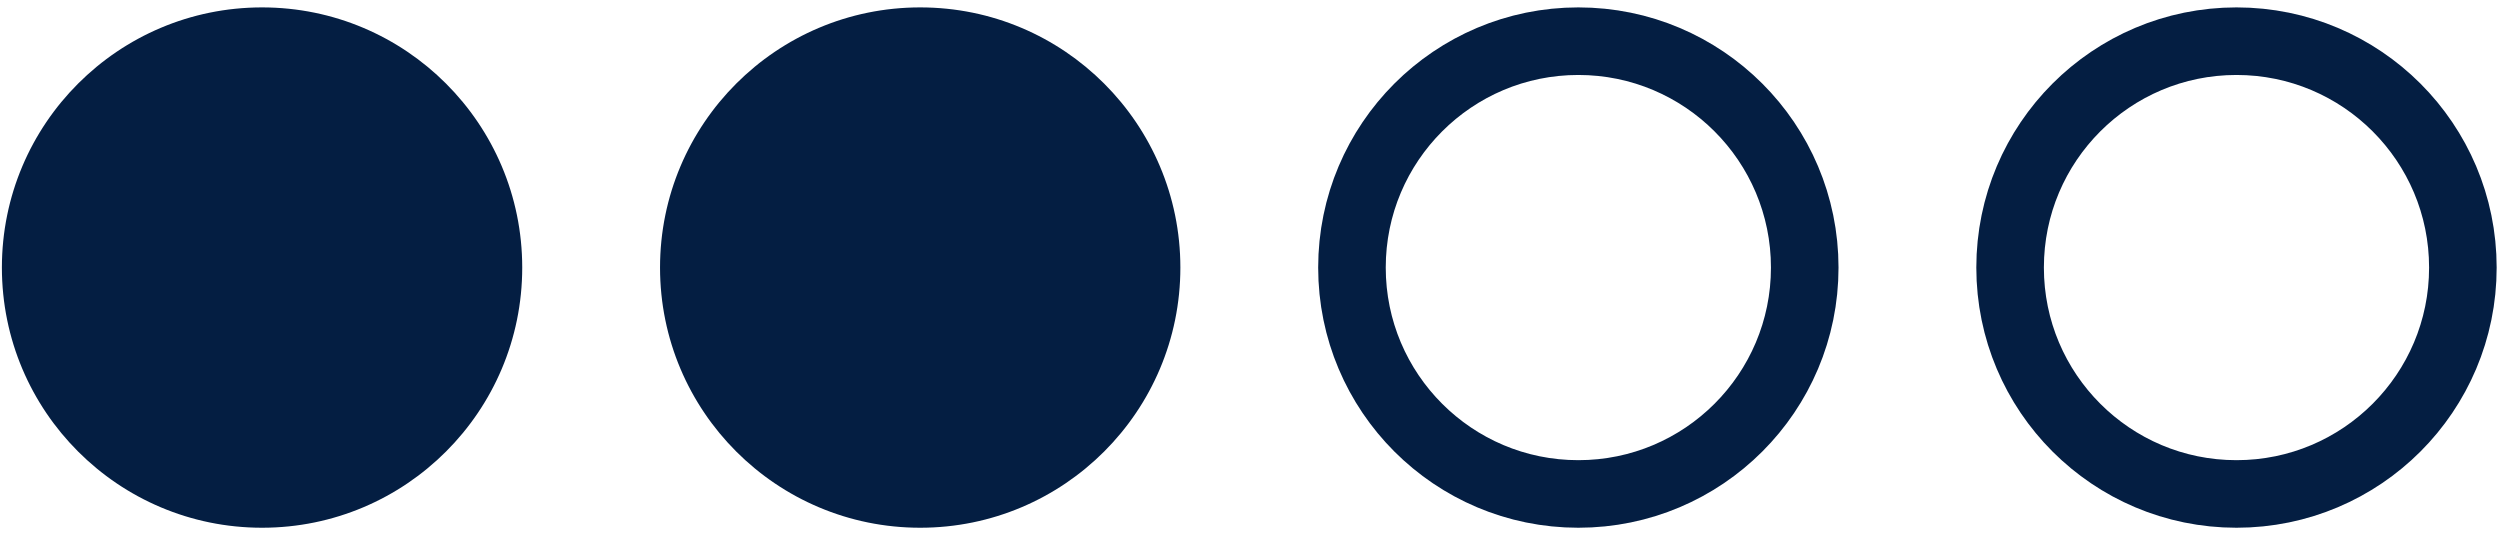
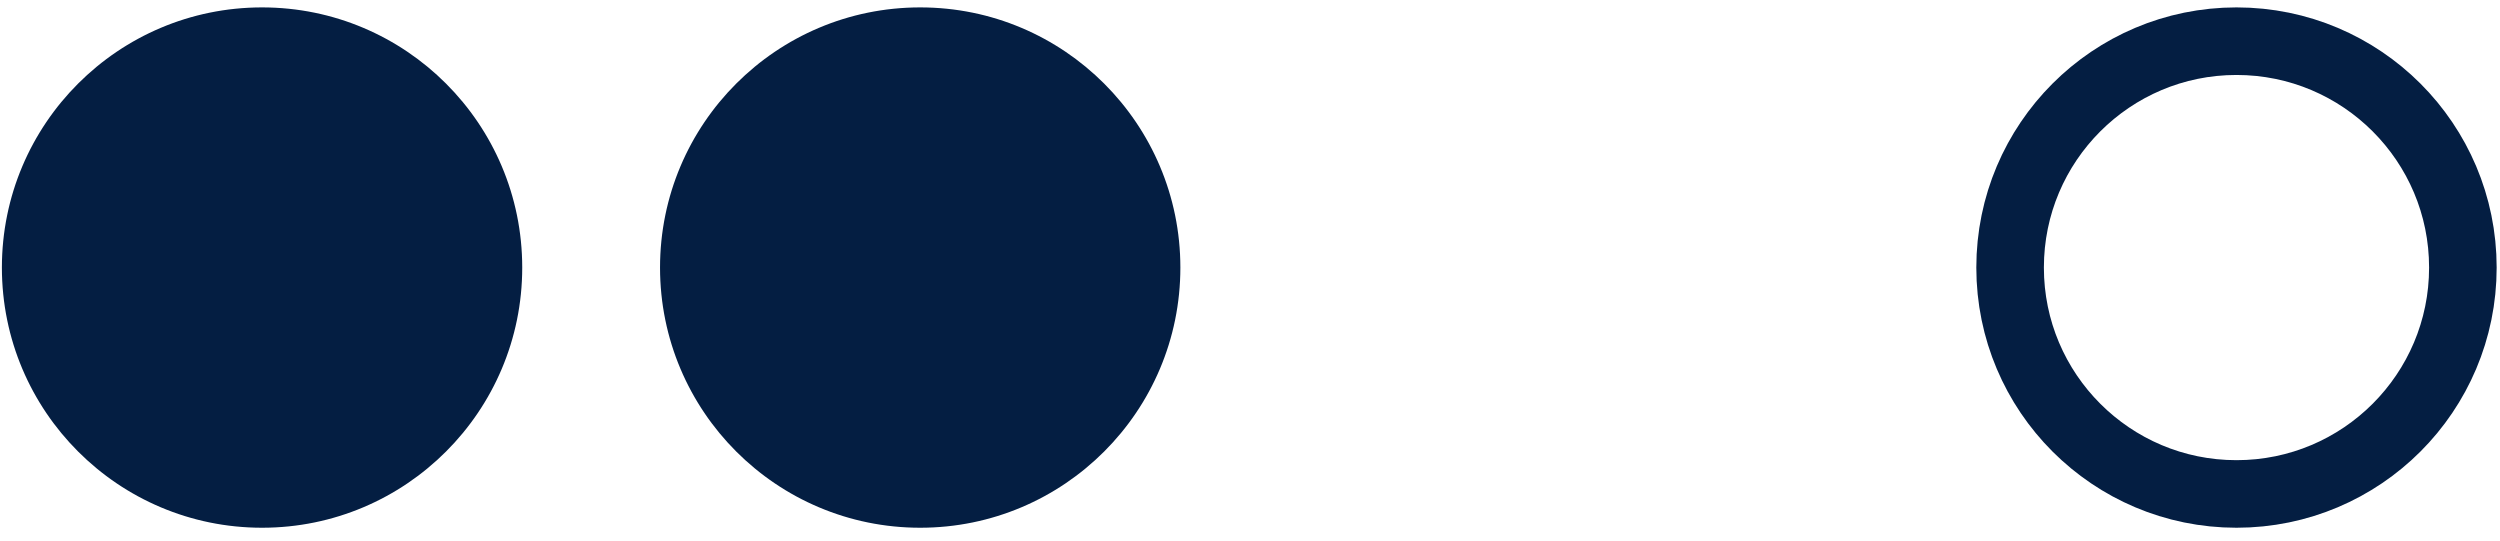
<svg xmlns="http://www.w3.org/2000/svg" width="74" height="16" viewBox="0 0 74 16" fill="none">
  <circle cx="7.757" cy="7.92" r="7.701" fill="#041E42" />
-   <circle cx="46.719" cy="7.92" r="6.701" stroke="#041E42" stroke-width="2" />
  <circle cx="27.238" cy="7.92" r="7.701" fill="#041E42" />
  <circle cx="66.2" cy="7.92" r="6.701" stroke="#041E42" stroke-width="2" />
</svg>